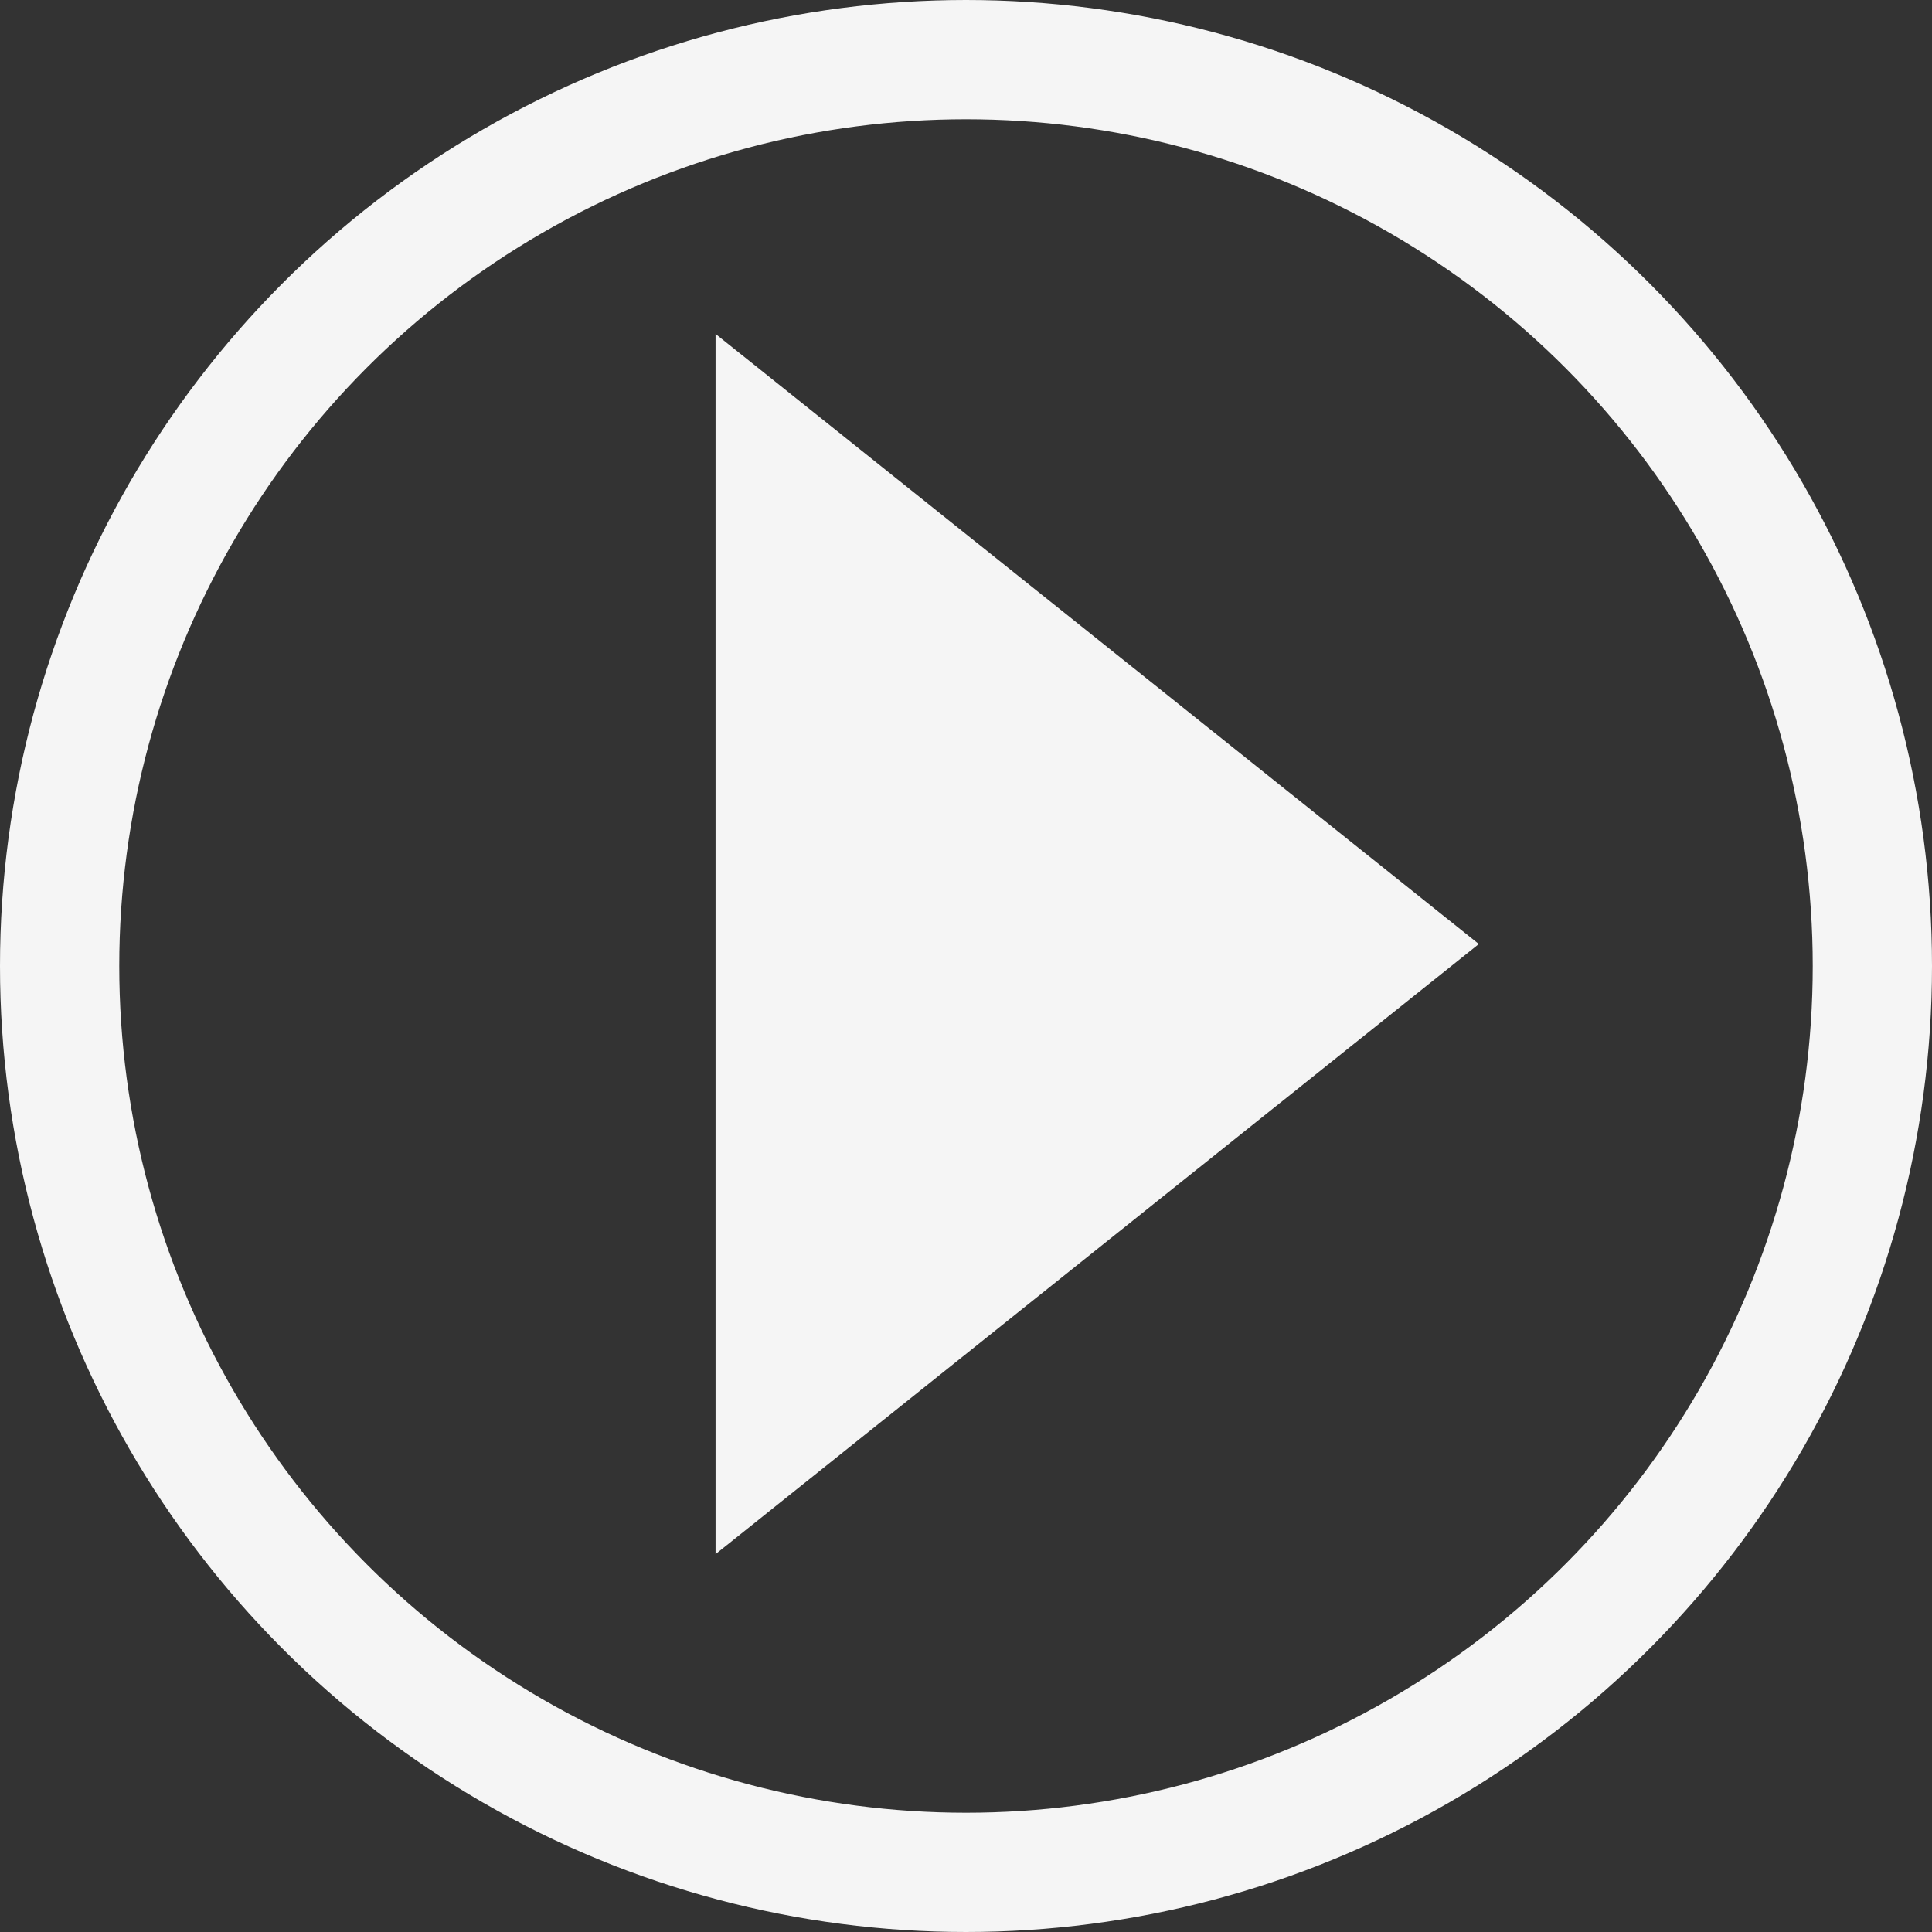
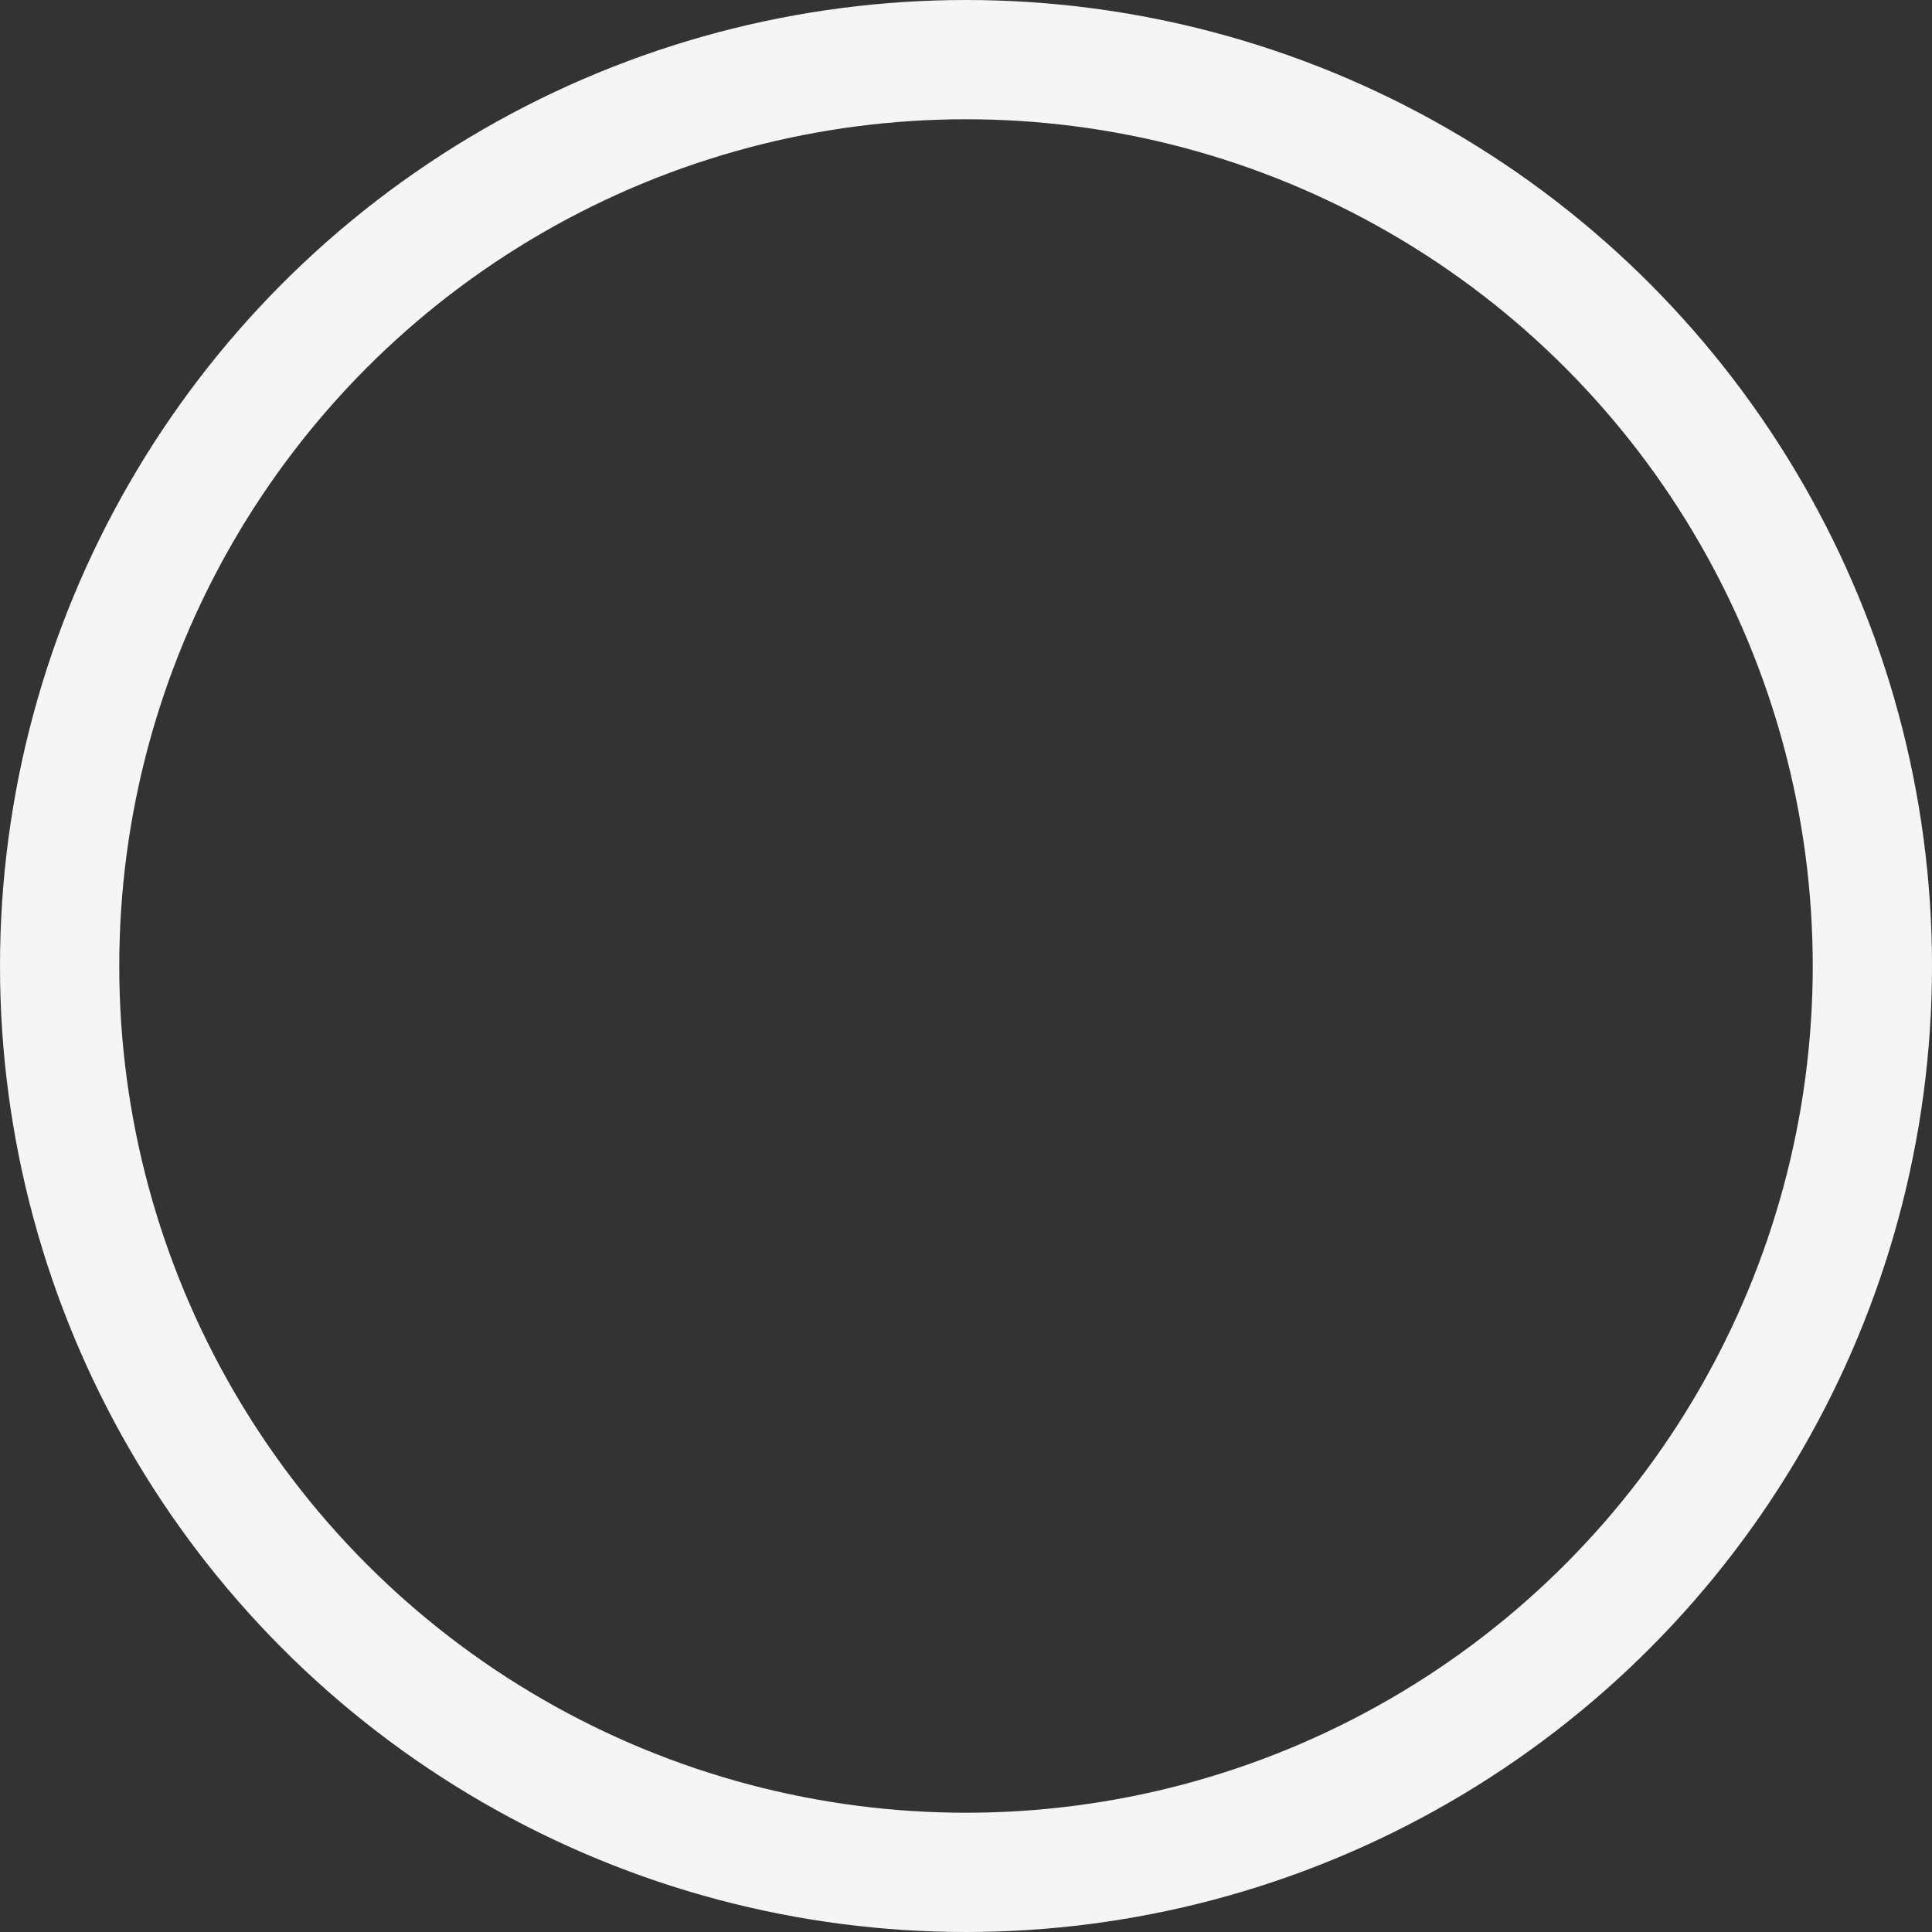
<svg xmlns="http://www.w3.org/2000/svg" width="81" height="81" viewBox="0 0 81 81" fill="none">
  <rect x="0" y="0" width="81" height="81" fill="#333333" stroke="none" />
-   <path d="M30 65.158L62 39.579L30 14V65.158Z" fill="#F5F5F5" />
  <circle cx="40.5" cy="40.5" r="38" stroke="#F5F5F5" stroke-width="5" />
</svg>